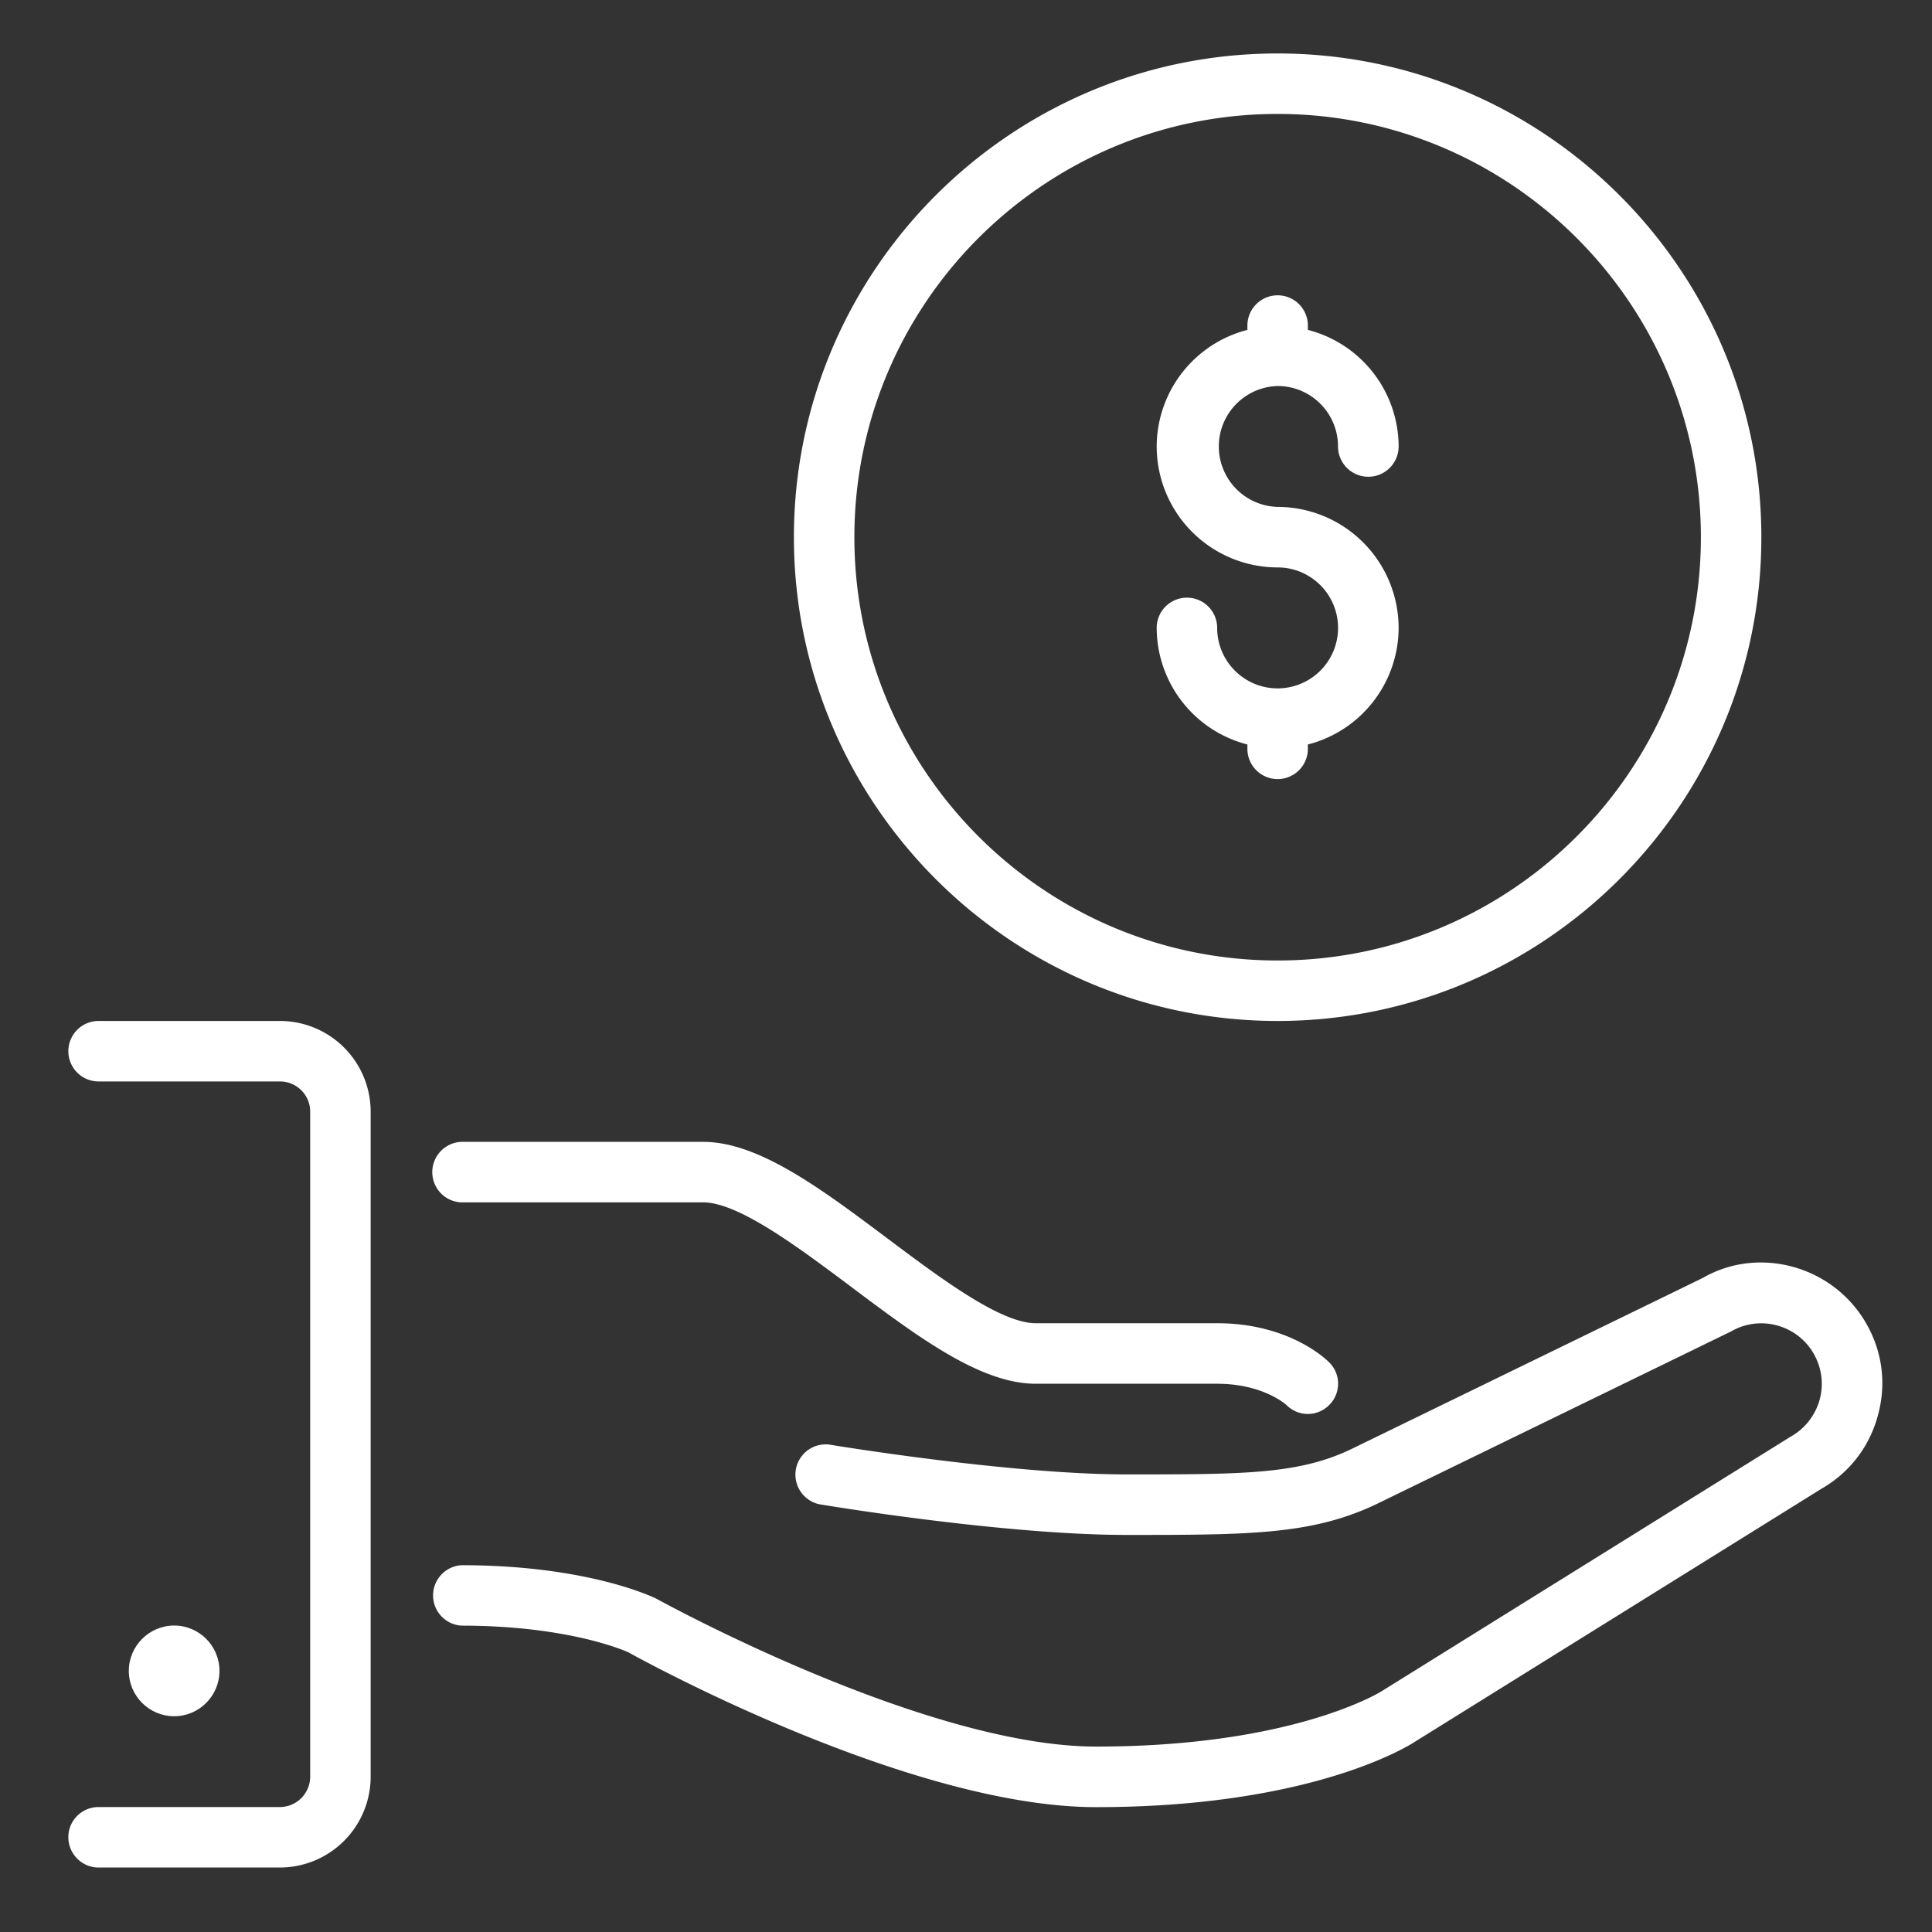
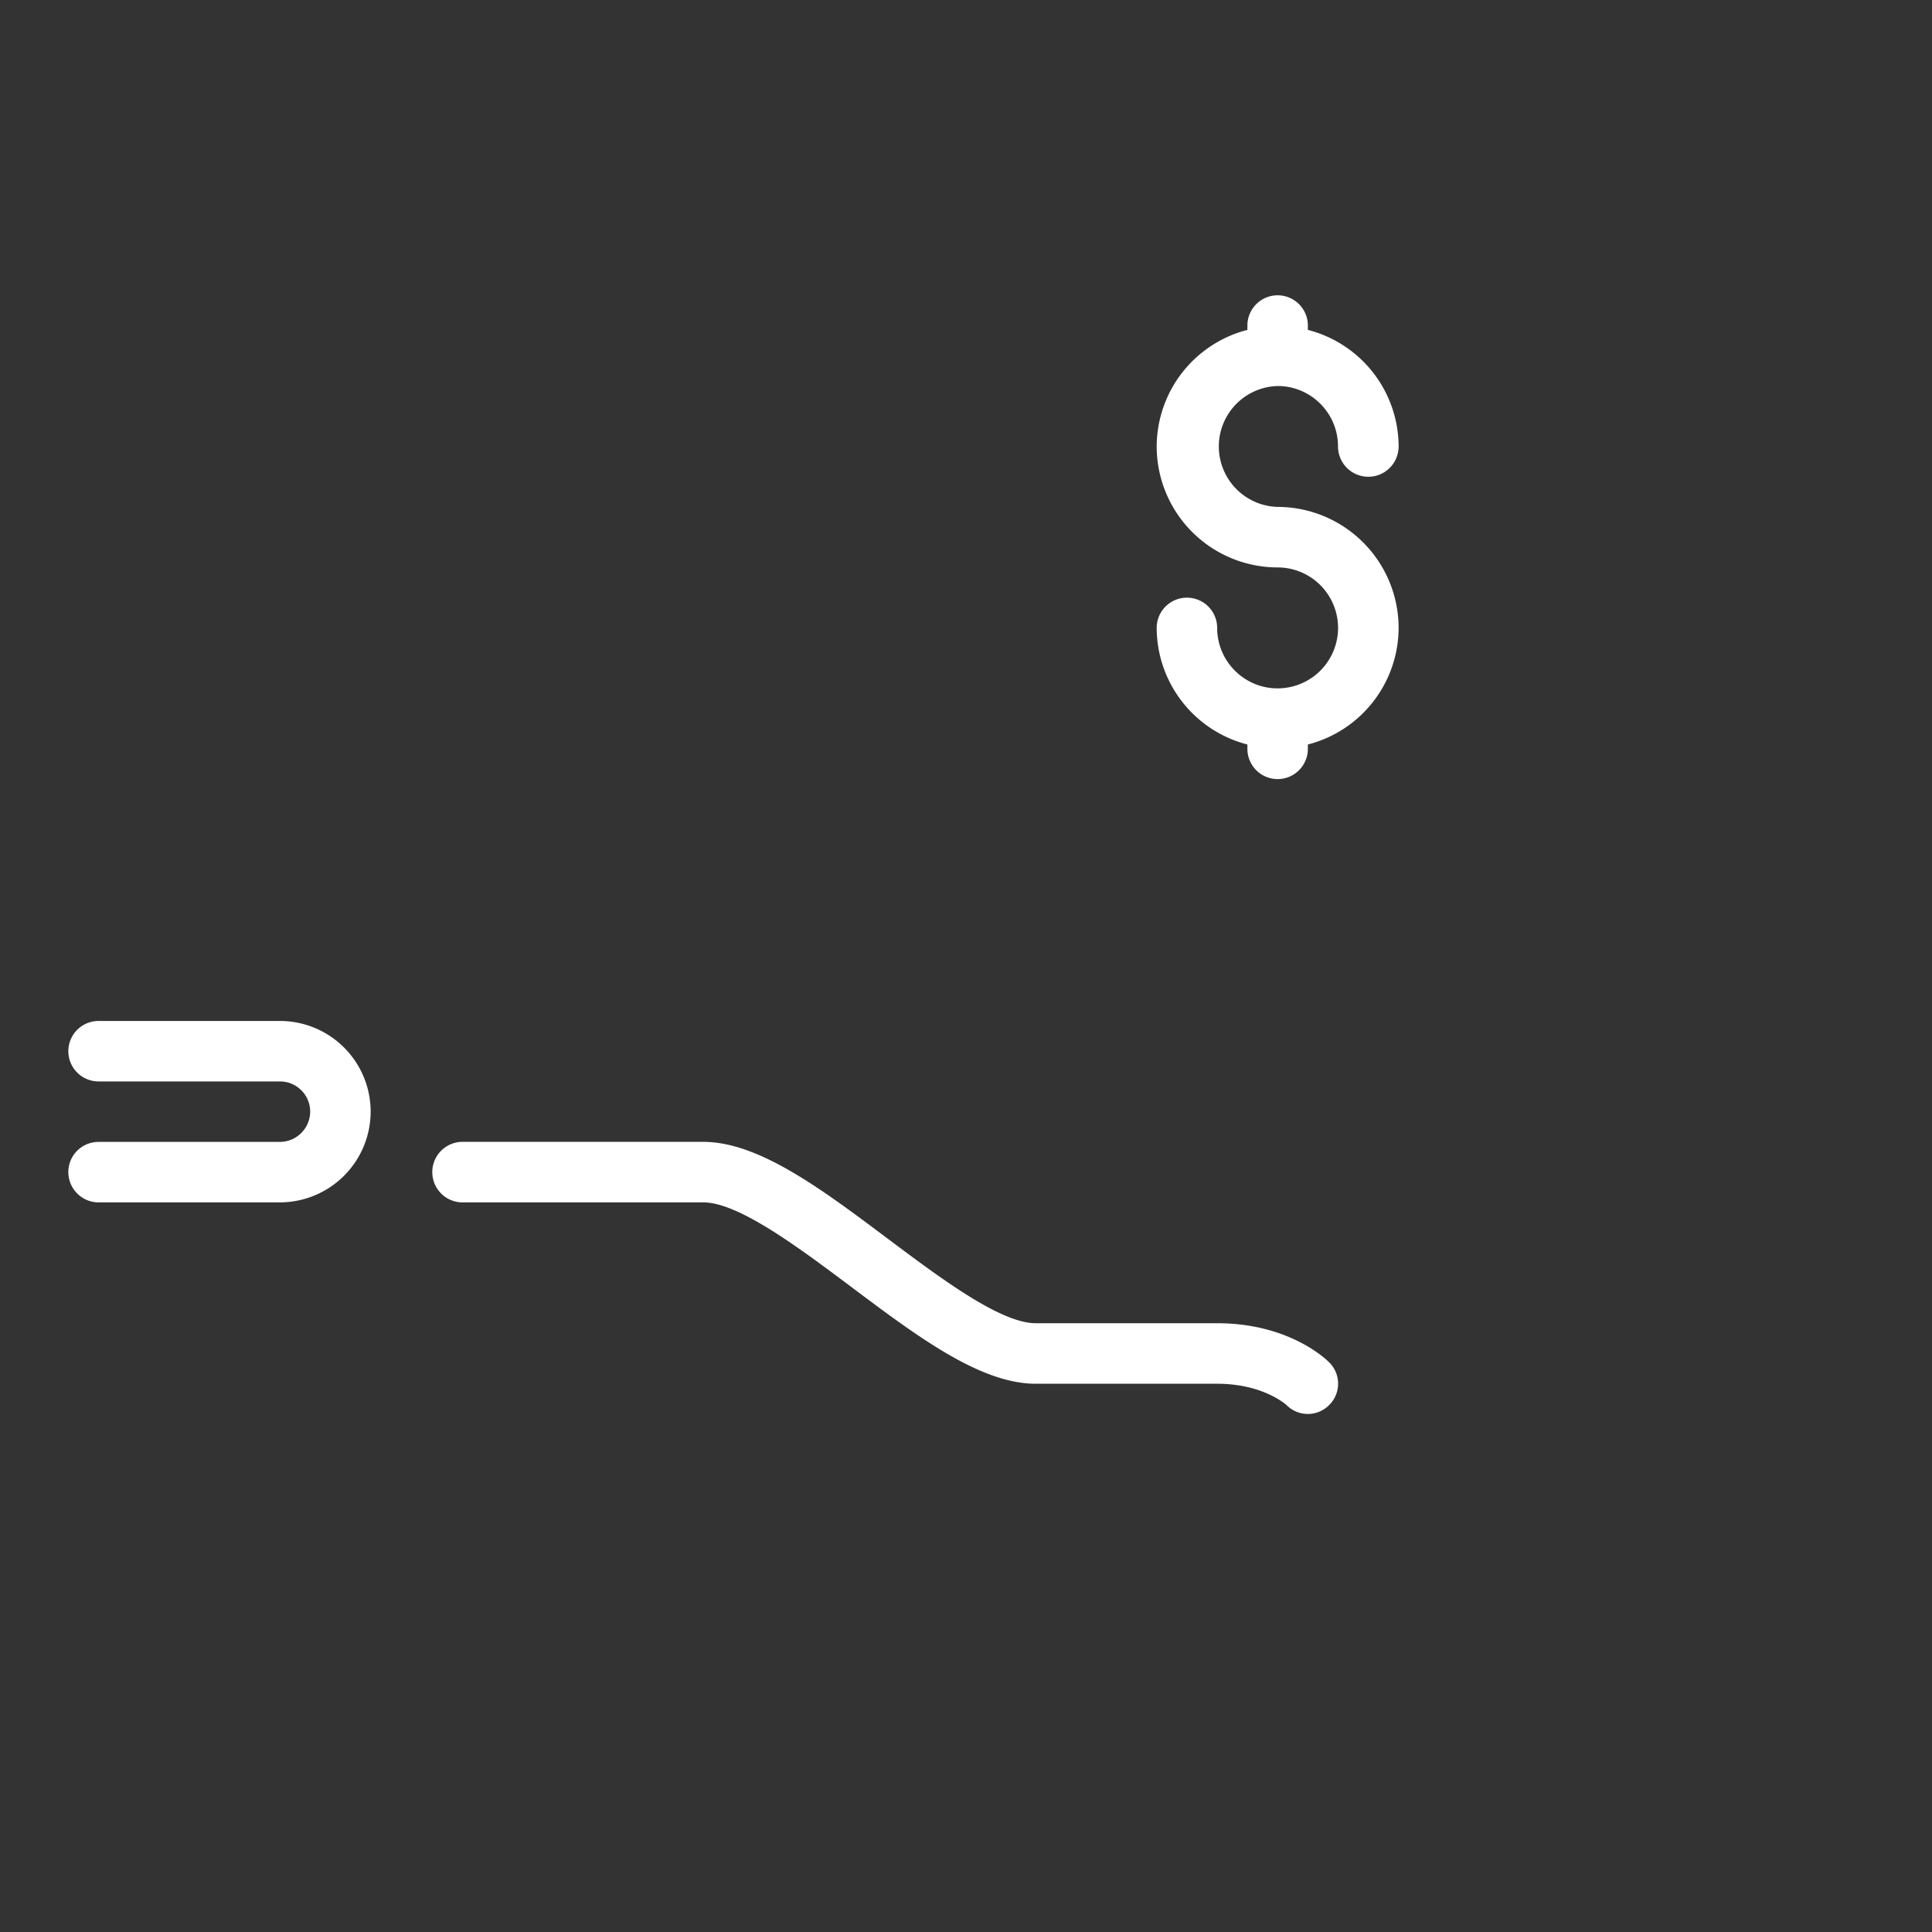
<svg xmlns="http://www.w3.org/2000/svg" width="40" height="40">
  <rect width="100%" height="100%" fill="#333333" stroke="none" />
-   <path fill="#FFF" d="M26.451 21.138c5.524 0 10.016-4.493 10.016-10.015S31.976 1.107 26.451 1.107c-5.521 0-10.014 4.493-10.014 10.016.001 5.522 4.493 10.015 10.014 10.015zm0-18.779c4.832 0 8.764 3.931 8.764 8.764 0 4.832-3.932 8.763-8.764 8.763s-8.762-3.931-8.762-8.763c0-4.833 3.93-8.764 8.762-8.764zm0 0M38.635 27.396c-.69-1.197-2.226-1.605-3.38-.938l-7.204 3.508c-1.121.56-2.251.56-4.728.56-2.423 0-6.119-.611-6.157-.618a.627.627 0 00-.207 1.235c.156.027 3.835.636 6.363.636 2.598 0 3.902 0 5.281-.689l7.237-3.524a1.24 1.24 0 01.949-.125c.322.087.594.294.76.583.167.29.213.627.126.95a1.263 1.263 0 01-.602.771l-8.463 5.267c-.019.012-1.824 1.149-5.916 1.149-3.548 0-9.03-3.021-9.109-3.064-.056-.026-1.414-.691-4.035-.691a.627.627 0 000 1.251c2.276 0 3.449.549 3.452.549v-.001c.236.133 5.819 3.21 9.692 3.21 4.52 0 6.522-1.304 6.589-1.347l8.433-5.248a2.473 2.473 0 001.165-1.521c.179-.65.09-1.324-.246-1.903zm0 0" />
-   <path fill="#FFF" d="M26.451 14.252c-.69 0-1.251-.562-1.251-1.252a.625.625 0 10-1.252 0 2.5 2.5 0 001.878 2.414v.09a.626.626 0 001.252 0v-.09A2.5 2.5 0 0028.957 13a2.509 2.509 0 00-2.506-2.505 1.252 1.252 0 010-2.503c.692 0 1.251.562 1.251 1.251a.627.627 0 001.255 0 2.5 2.5 0 00-1.879-2.413v-.09a.626.626 0 00-1.252 0v.09a2.5 2.5 0 00-1.878 2.413 2.507 2.507 0 002.503 2.505 1.25 1.25 0 110 2.504zm0 0M5.796 21.138H2.041a.625.625 0 100 1.252h3.755c.345 0 .626.28.626.625v13.771a.63.63 0 01-.626.627H2.041c-.346 0-.626.278-.626.624s.28.628.626.628h3.755a1.882 1.882 0 001.878-1.879V23.015a1.879 1.879 0 00-1.878-1.877zm0 0M9.552 24.894h5.008c.73 0 1.971.931 3.067 1.752 1.373 1.03 2.671 2.003 3.817 2.003H25.2c.95 0 1.423.431 1.436.441a.62.62 0 00.883 0 .62.62 0 000-.884c-.081-.083-.852-.81-2.319-.81h-3.756c-.73 0-1.971-.931-3.066-1.752-1.375-1.031-2.671-2.003-3.818-2.003H9.552a.627.627 0 000 1.253zm0 0" />
-   <path fill="#FFF" d="M4.544 34.594c0-.517-.421-.939-.938-.939s-.939.423-.939.939c0 .518.422.939.939.939s.938-.422.938-.939zm0 0" />
+   <path fill="#FFF" d="M26.451 14.252c-.69 0-1.251-.562-1.251-1.252a.625.625 0 10-1.252 0 2.5 2.5 0 001.878 2.414v.09a.626.626 0 001.252 0v-.09A2.5 2.5 0 0028.957 13a2.509 2.509 0 00-2.506-2.505 1.252 1.252 0 010-2.503c.692 0 1.251.562 1.251 1.251a.627.627 0 001.255 0 2.5 2.5 0 00-1.879-2.413v-.09a.626.626 0 00-1.252 0v.09a2.5 2.5 0 00-1.878 2.413 2.507 2.507 0 002.503 2.505 1.25 1.25 0 110 2.504zm0 0M5.796 21.138H2.041a.625.625 0 100 1.252h3.755c.345 0 .626.28.626.625a.63.63 0 01-.626.627H2.041c-.346 0-.626.278-.626.624s.28.628.626.628h3.755a1.882 1.882 0 001.878-1.879V23.015a1.879 1.879 0 00-1.878-1.877zm0 0M9.552 24.894h5.008c.73 0 1.971.931 3.067 1.752 1.373 1.03 2.671 2.003 3.817 2.003H25.2c.95 0 1.423.431 1.436.441a.62.62 0 00.883 0 .62.62 0 000-.884c-.081-.083-.852-.81-2.319-.81h-3.756c-.73 0-1.971-.931-3.066-1.752-1.375-1.031-2.671-2.003-3.818-2.003H9.552a.627.627 0 000 1.253zm0 0" />
</svg>